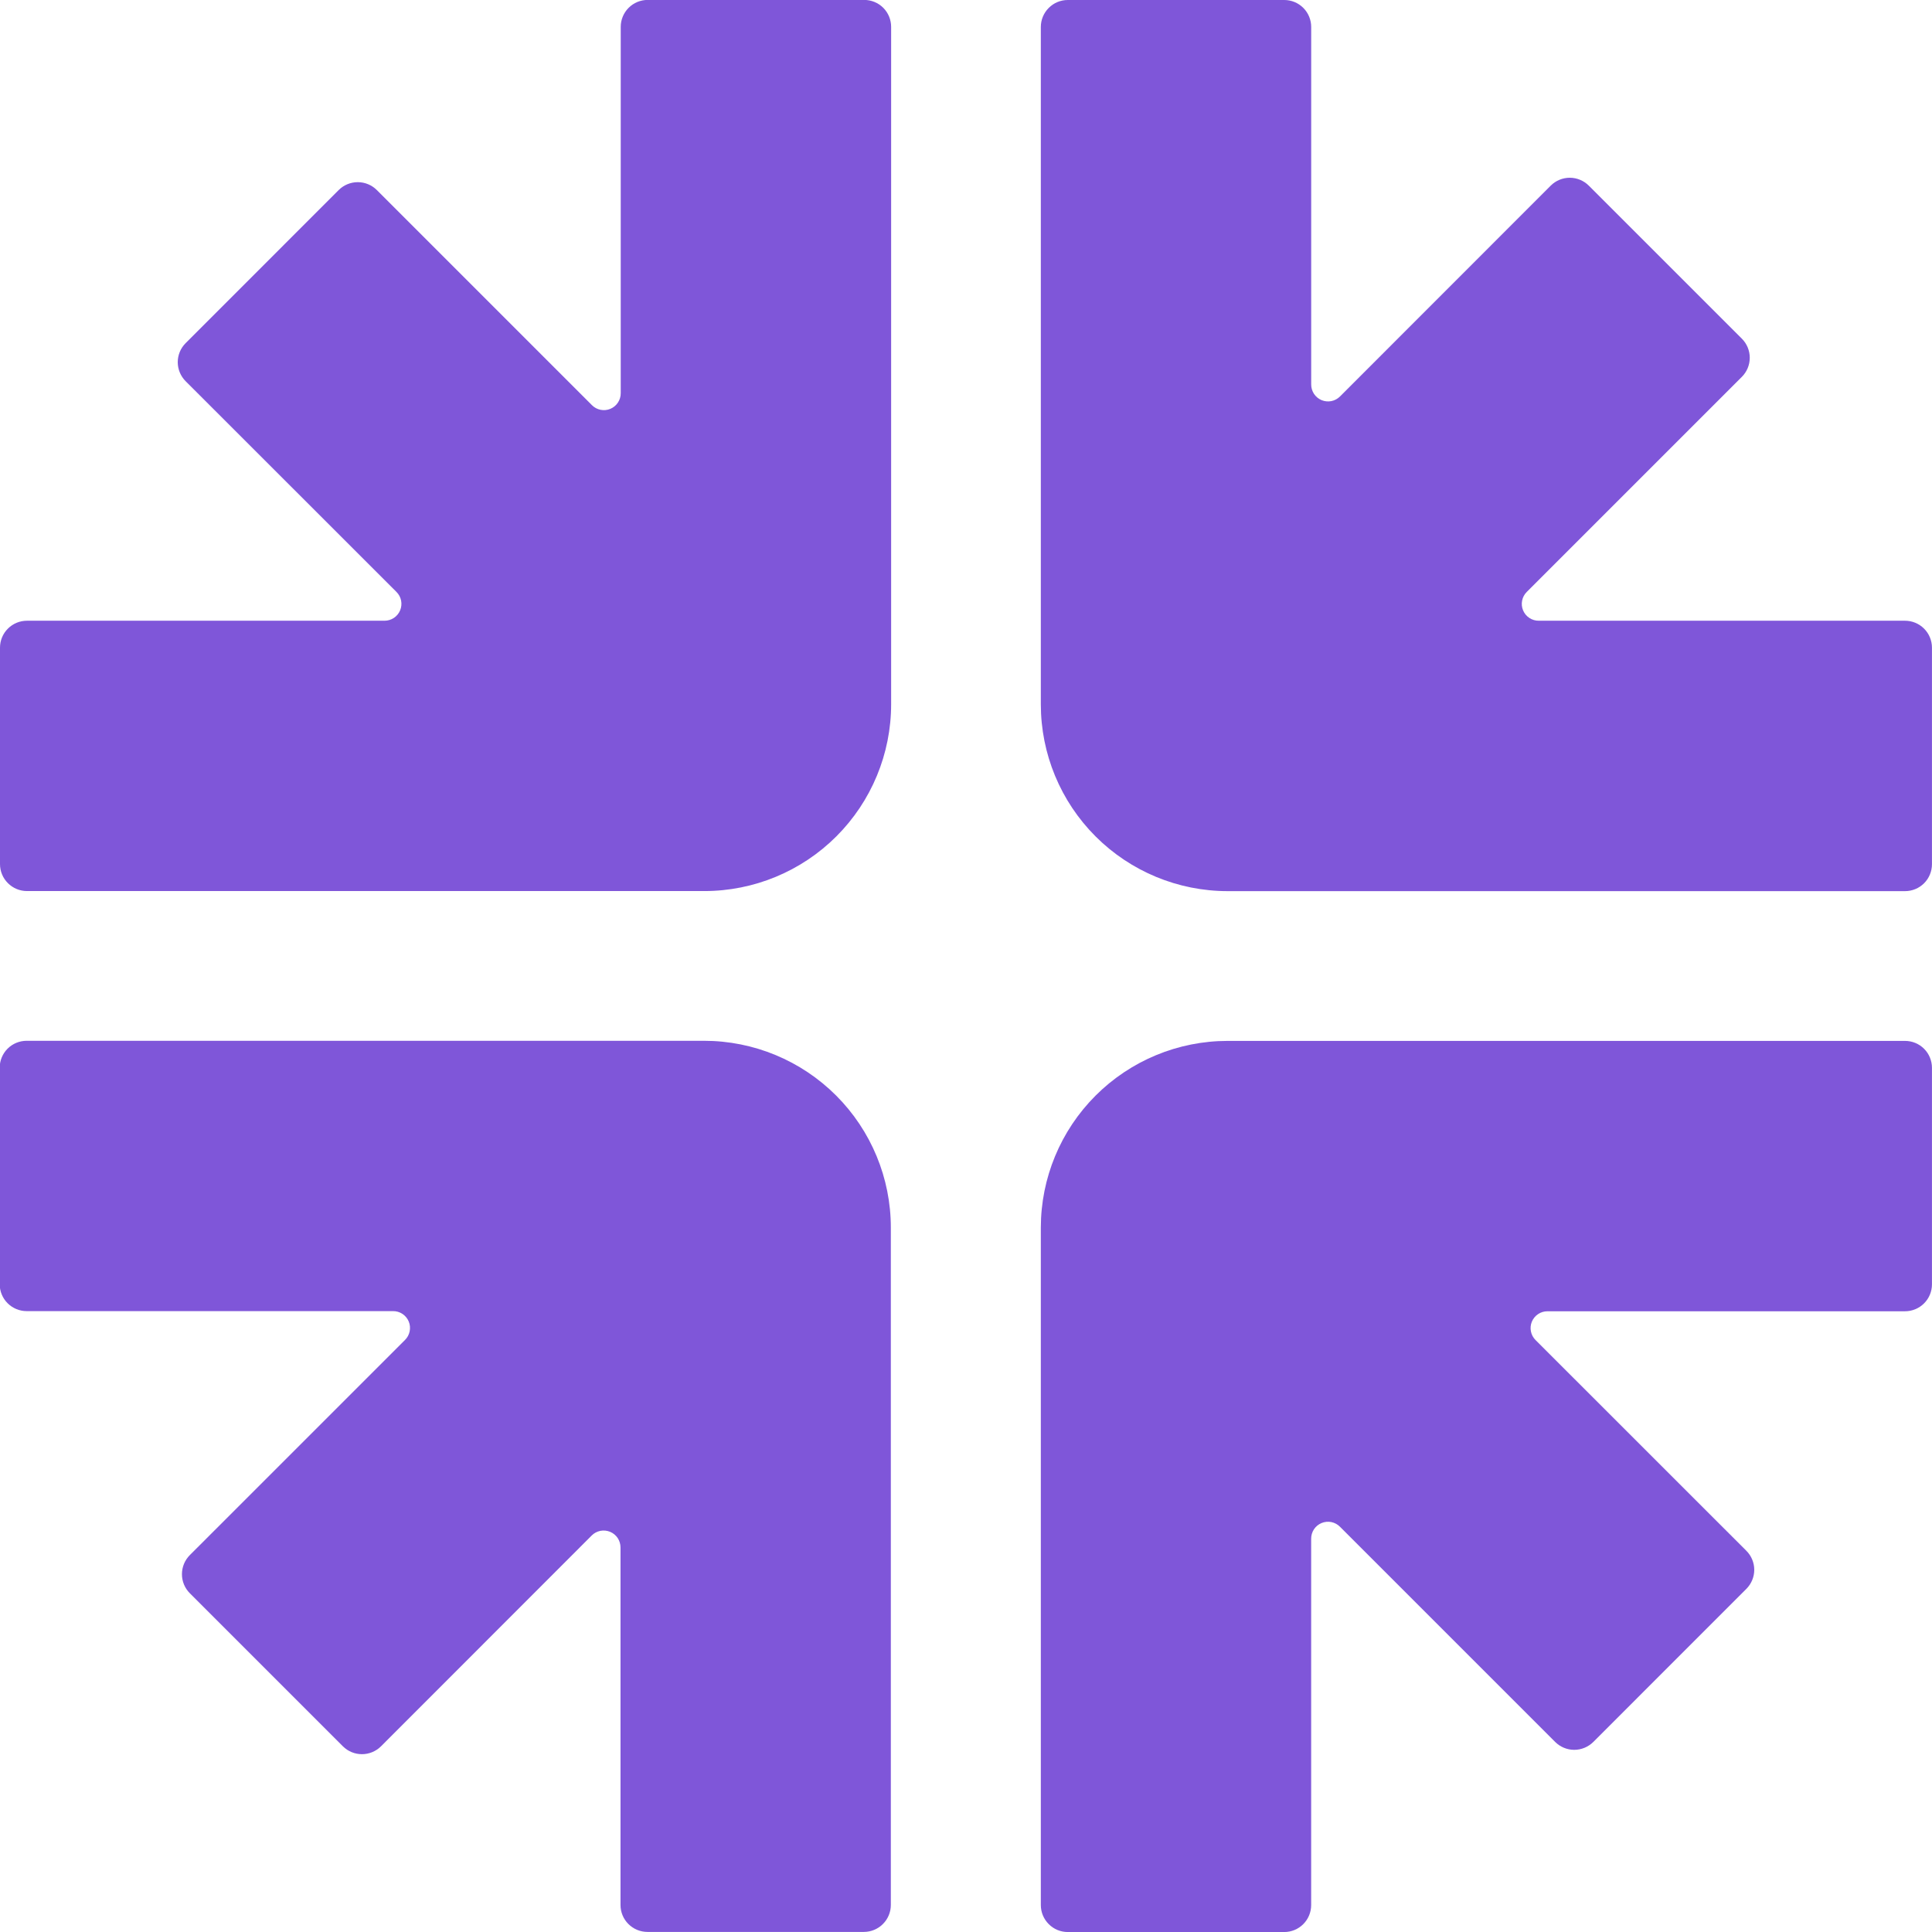
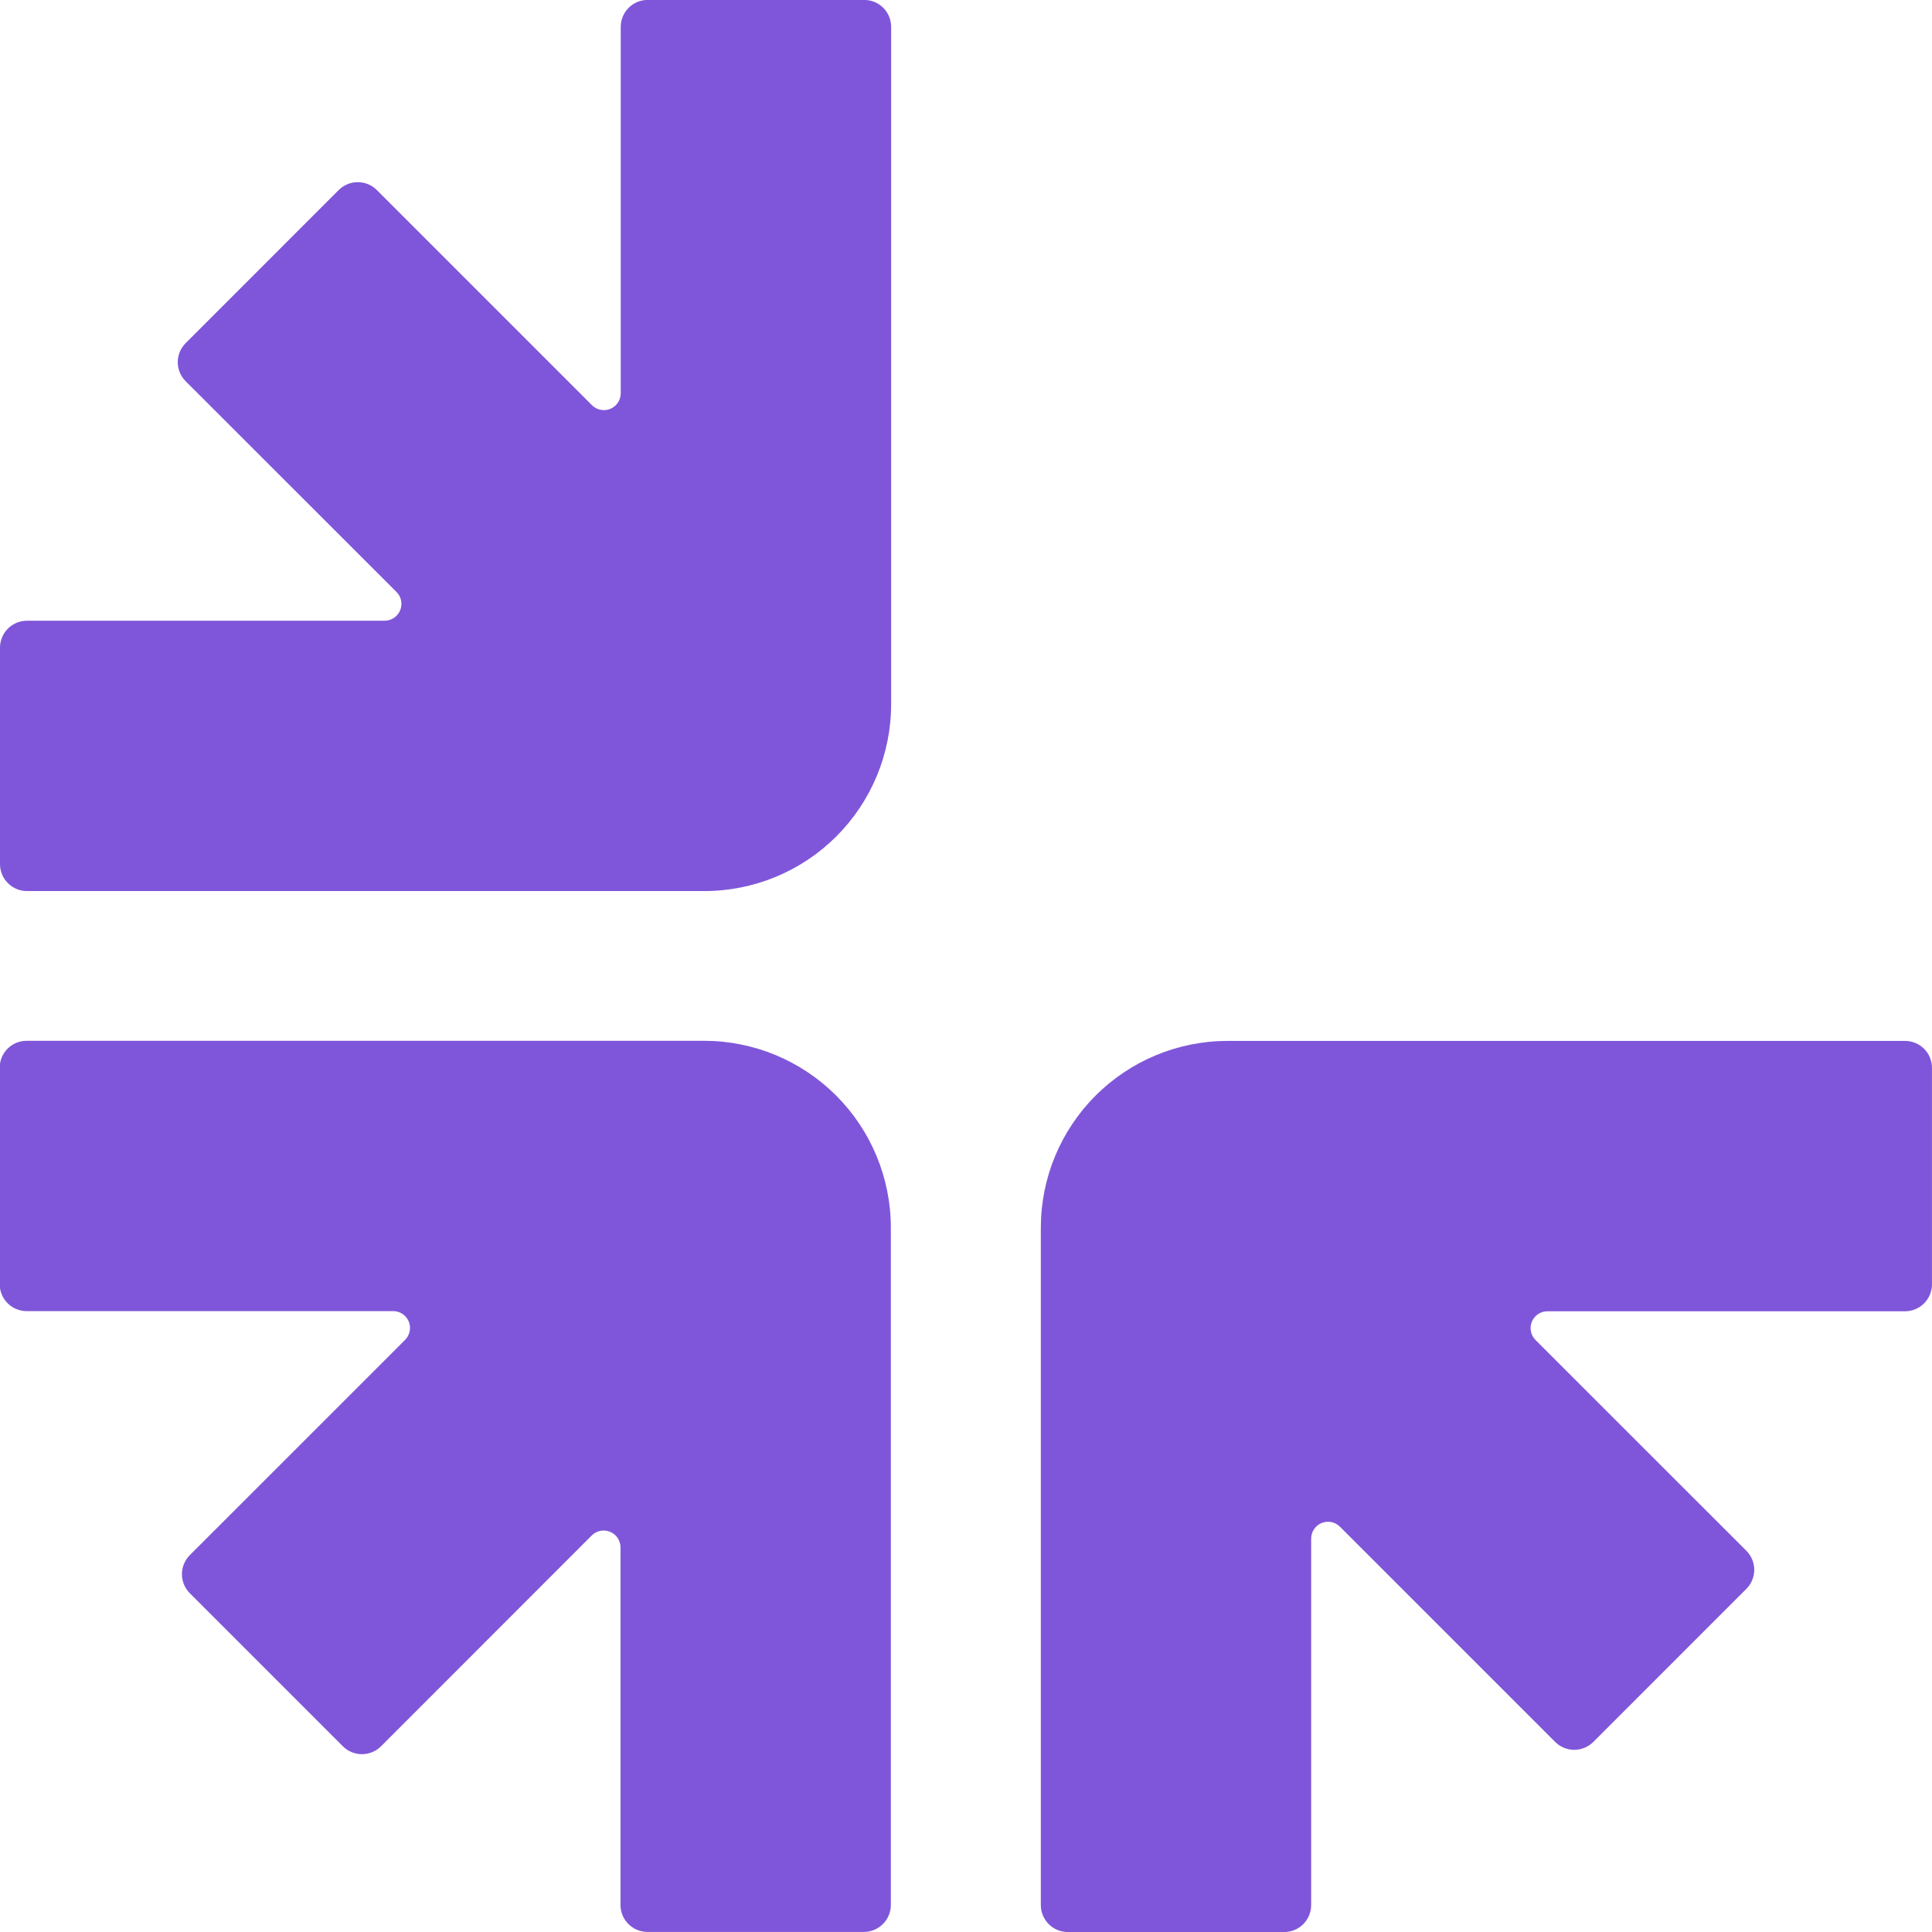
<svg xmlns="http://www.w3.org/2000/svg" width="52" height="52" viewBox="0 0 52 52" fill="none">
  <path fill-rule="evenodd" clip-rule="evenodd" d="M36.068 41.095L41.858 46.885C41.994 47.02 42.178 47.097 42.371 47.097C42.563 47.097 42.748 47.02 42.884 46.885L47.003 42.765C47.139 42.629 47.216 42.444 47.216 42.252C47.216 42.059 47.139 41.875 47.003 41.739L41.329 36.067C41.266 36.004 41.222 35.923 41.205 35.835C41.187 35.747 41.196 35.656 41.23 35.573C41.265 35.49 41.323 35.419 41.398 35.369C41.472 35.319 41.56 35.293 41.65 35.293H51.274C51.466 35.293 51.651 35.216 51.787 35.08C51.923 34.944 51.999 34.76 51.999 34.567V28.741C51.999 28.549 51.923 28.364 51.787 28.228C51.651 28.092 51.466 28.016 51.274 28.016H33.043C31.709 28.016 30.43 28.546 29.487 29.489C28.544 30.432 28.014 31.711 28.014 33.044V51.275C28.014 51.468 28.091 51.652 28.227 51.788C28.363 51.925 28.547 52.001 28.74 52.001H34.565C34.757 52.001 34.942 51.925 35.078 51.788C35.214 51.652 35.29 51.468 35.29 51.275V41.419C35.289 41.328 35.315 41.239 35.364 41.163C35.414 41.087 35.486 41.028 35.569 40.993C35.653 40.958 35.746 40.949 35.835 40.967C35.924 40.986 36.005 41.03 36.068 41.095Z" fill="#7F56D9" />
  <path fill-rule="evenodd" clip-rule="evenodd" d="M10.899 36.067L5.109 41.856C4.973 41.992 4.897 42.177 4.897 42.369C4.897 42.562 4.973 42.746 5.109 42.882L9.229 47.002C9.365 47.138 9.549 47.214 9.742 47.214C9.934 47.214 10.118 47.138 10.255 47.002L15.926 41.328C15.989 41.264 16.07 41.221 16.159 41.203C16.247 41.186 16.338 41.195 16.421 41.229C16.504 41.263 16.575 41.322 16.625 41.396C16.674 41.471 16.701 41.559 16.701 41.649V51.272C16.701 51.465 16.777 51.649 16.913 51.785C17.049 51.921 17.234 51.998 17.426 51.998H23.251C23.444 51.998 23.628 51.921 23.764 51.785C23.9 51.649 23.977 51.465 23.977 51.272V33.041C23.977 31.708 23.447 30.429 22.504 29.486C21.561 28.543 20.282 28.013 18.948 28.013H0.717C0.525 28.013 0.34 28.089 0.204 28.225C0.068 28.361 -0.008 28.546 -0.008 28.738V34.563C-0.008 34.756 0.068 34.94 0.204 35.076C0.34 35.212 0.525 35.289 0.717 35.289H10.575C10.665 35.287 10.755 35.313 10.831 35.363C10.907 35.413 10.966 35.484 11.001 35.568C11.036 35.652 11.044 35.744 11.026 35.833C11.008 35.922 10.964 36.004 10.899 36.067Z" fill="#7F56D9" />
  <path fill-rule="evenodd" clip-rule="evenodd" d="M15.932 10.905L10.142 5.115C10.006 4.979 9.822 4.903 9.629 4.903C9.437 4.903 9.252 4.979 9.116 5.115L4.997 9.235C4.861 9.371 4.784 9.555 4.784 9.748C4.784 9.94 4.861 10.125 4.997 10.261L10.671 15.932C10.735 15.996 10.778 16.076 10.796 16.165C10.813 16.253 10.804 16.344 10.77 16.427C10.735 16.51 10.677 16.581 10.602 16.631C10.528 16.68 10.44 16.707 10.35 16.707H0.726C0.533 16.707 0.349 16.783 0.213 16.919C0.076 17.055 0 17.24 0 17.432V23.257C0 23.45 0.076 23.634 0.213 23.77C0.349 23.906 0.533 23.983 0.726 23.983H18.957C20.29 23.983 21.569 23.453 22.512 22.51C23.455 21.567 23.985 20.288 23.985 18.954V0.723C23.985 0.531 23.909 0.346 23.773 0.21C23.637 0.074 23.452 -0.002 23.259 -0.002H17.433C17.24 -0.002 17.056 0.074 16.92 0.21C16.784 0.346 16.707 0.531 16.707 0.723V10.581C16.708 10.671 16.682 10.759 16.632 10.835C16.583 10.91 16.512 10.969 16.428 11.004C16.345 11.039 16.253 11.048 16.165 11.03C16.076 11.012 15.995 10.969 15.932 10.905Z" fill="#7F56D9" />
-   <path fill-rule="evenodd" clip-rule="evenodd" d="M41.093 15.932L46.883 10.142C47.019 10.006 47.095 9.822 47.095 9.629C47.095 9.437 47.019 9.252 46.883 9.116L42.763 4.997C42.627 4.861 42.443 4.784 42.25 4.784C42.058 4.784 41.873 4.861 41.737 4.997L36.066 10.671C36.002 10.735 35.921 10.778 35.833 10.796C35.745 10.813 35.654 10.804 35.571 10.77C35.488 10.735 35.417 10.677 35.367 10.602C35.318 10.528 35.291 10.44 35.291 10.35V0.726C35.291 0.533 35.215 0.349 35.079 0.213C34.943 0.076 34.758 0 34.566 0H28.74C28.547 0 28.363 0.076 28.227 0.213C28.091 0.349 28.014 0.533 28.014 0.726V18.957C28.014 20.29 28.544 21.569 29.487 22.512C30.43 23.455 31.709 23.985 33.043 23.985H51.274C51.466 23.985 51.651 23.909 51.787 23.773C51.923 23.637 51.999 23.452 51.999 23.259V17.433C51.999 17.24 51.923 17.056 51.787 16.92C51.651 16.784 51.466 16.707 51.274 16.707H41.417C41.327 16.708 41.238 16.682 41.163 16.632C41.088 16.583 41.029 16.512 40.994 16.428C40.959 16.345 40.95 16.253 40.968 16.165C40.986 16.076 41.029 15.995 41.093 15.932Z" fill="#7F56D9" />
</svg>